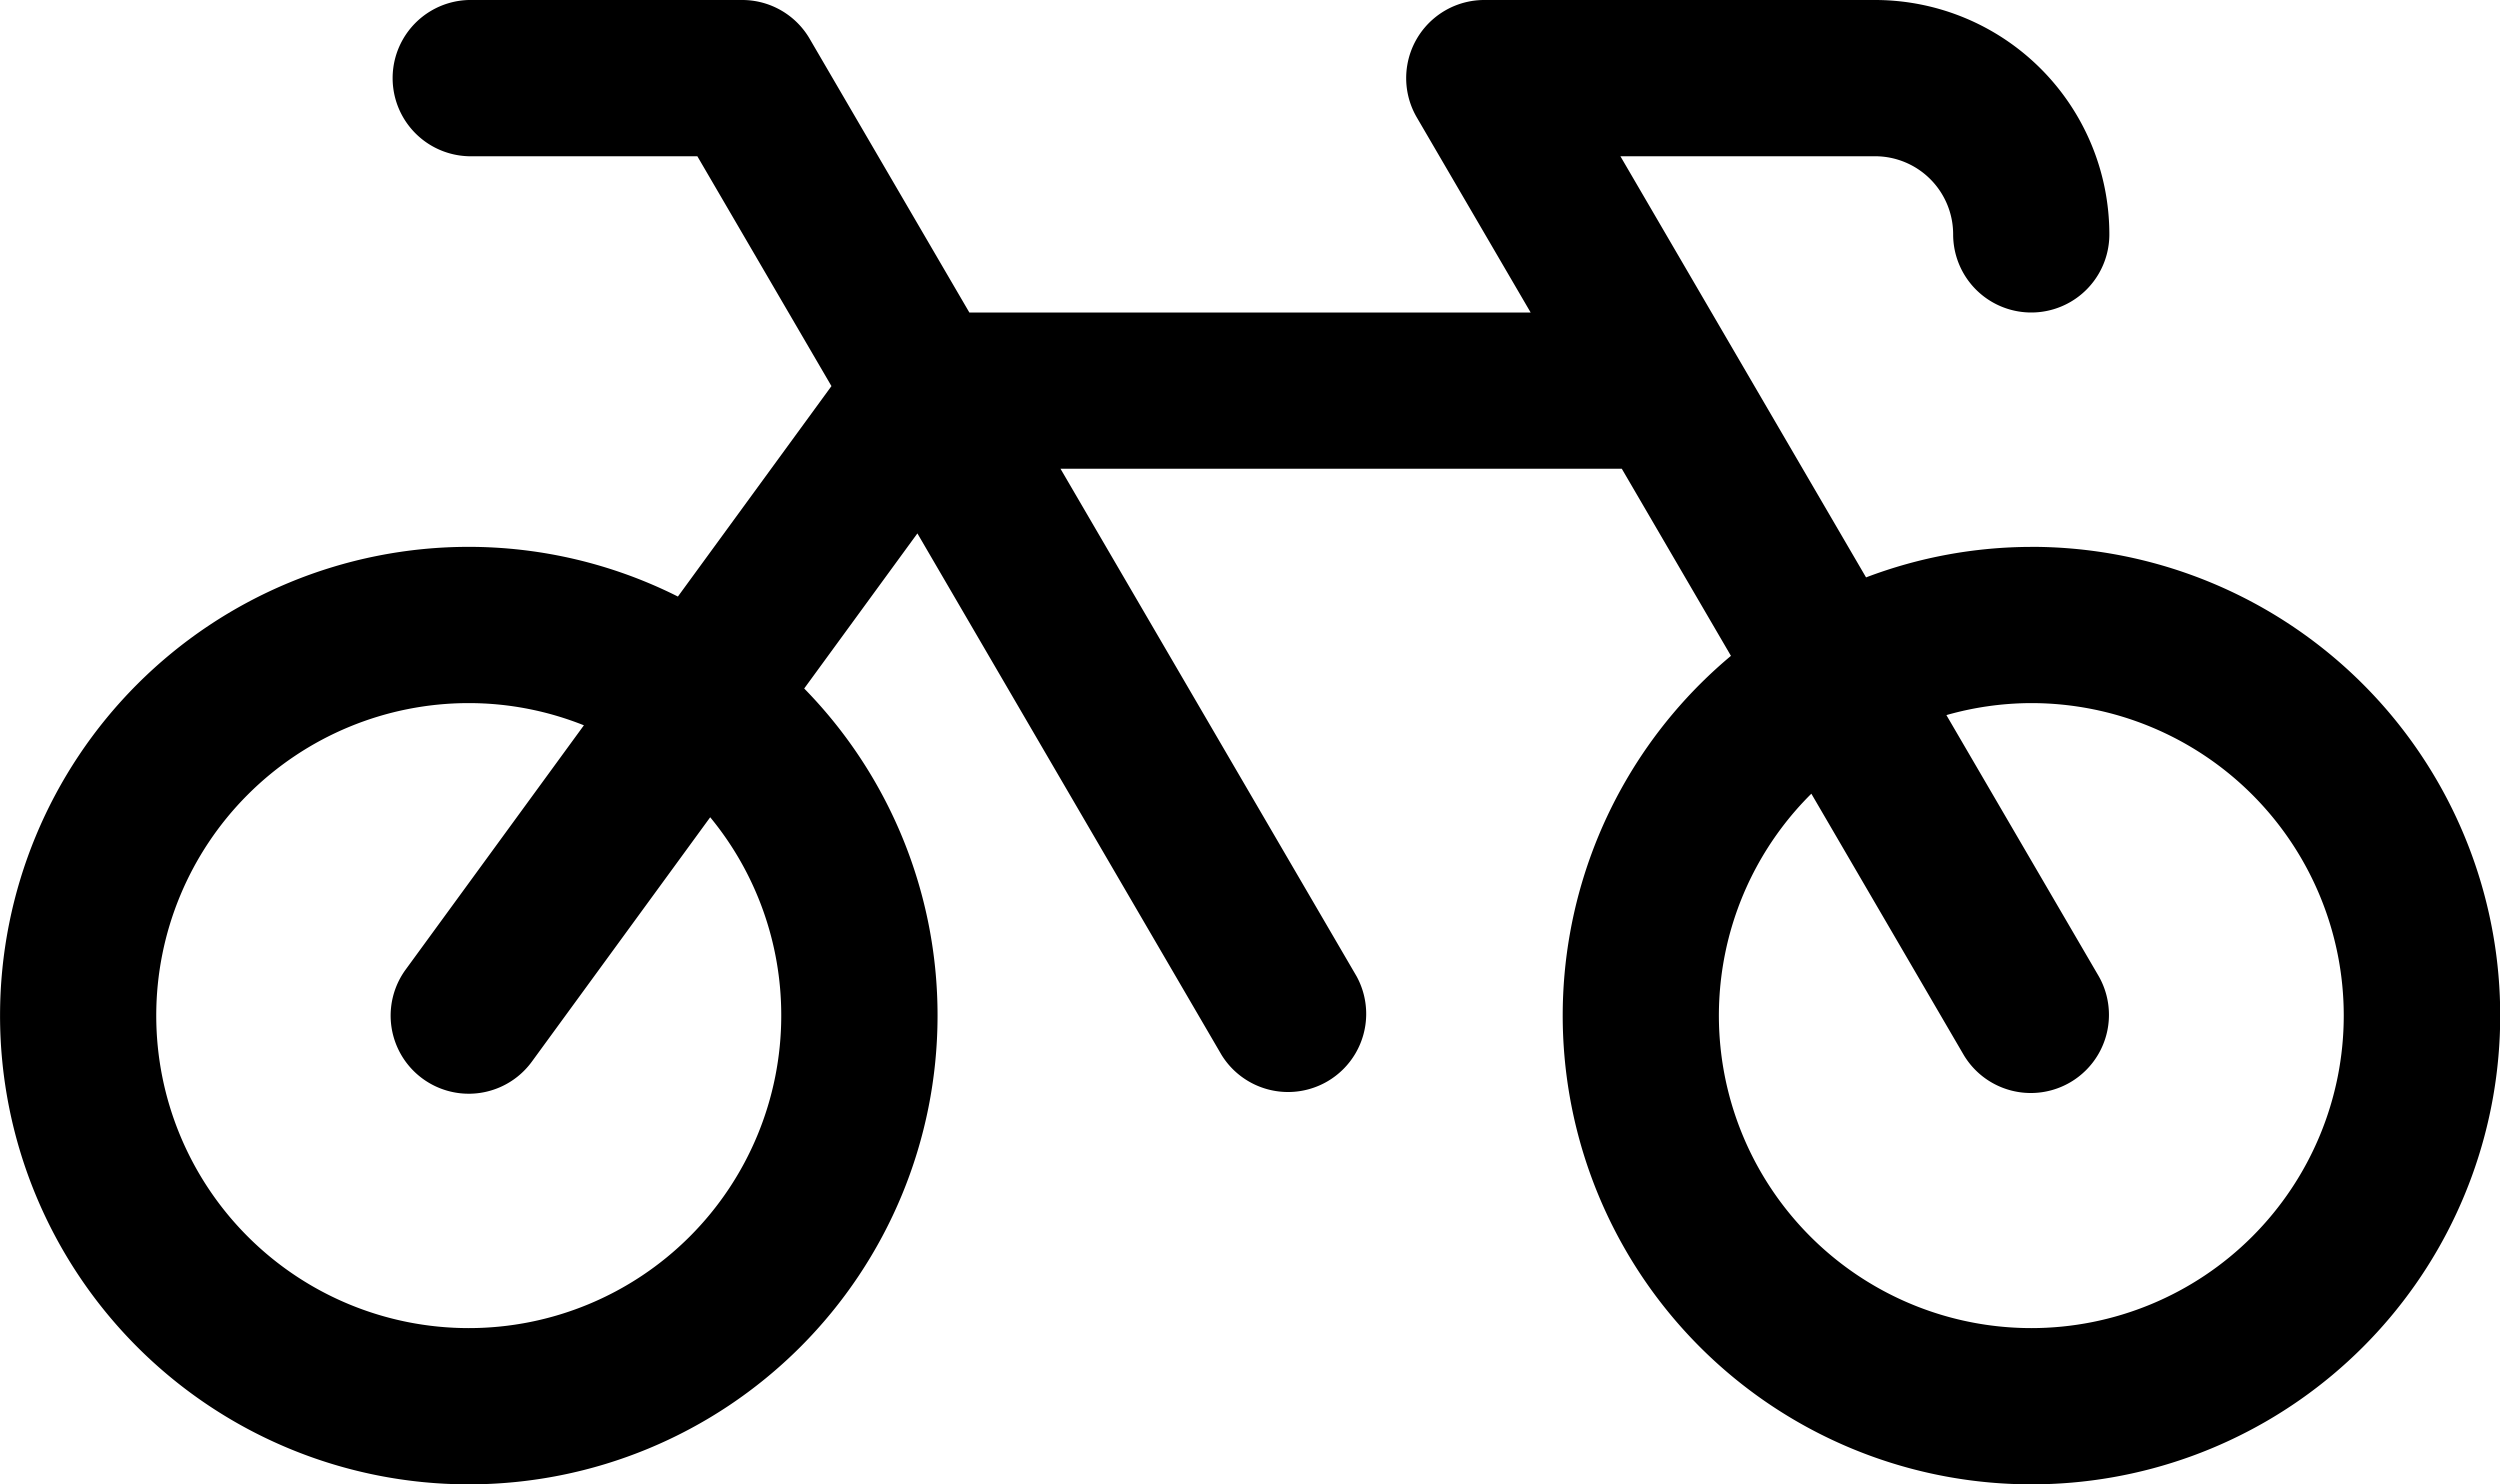
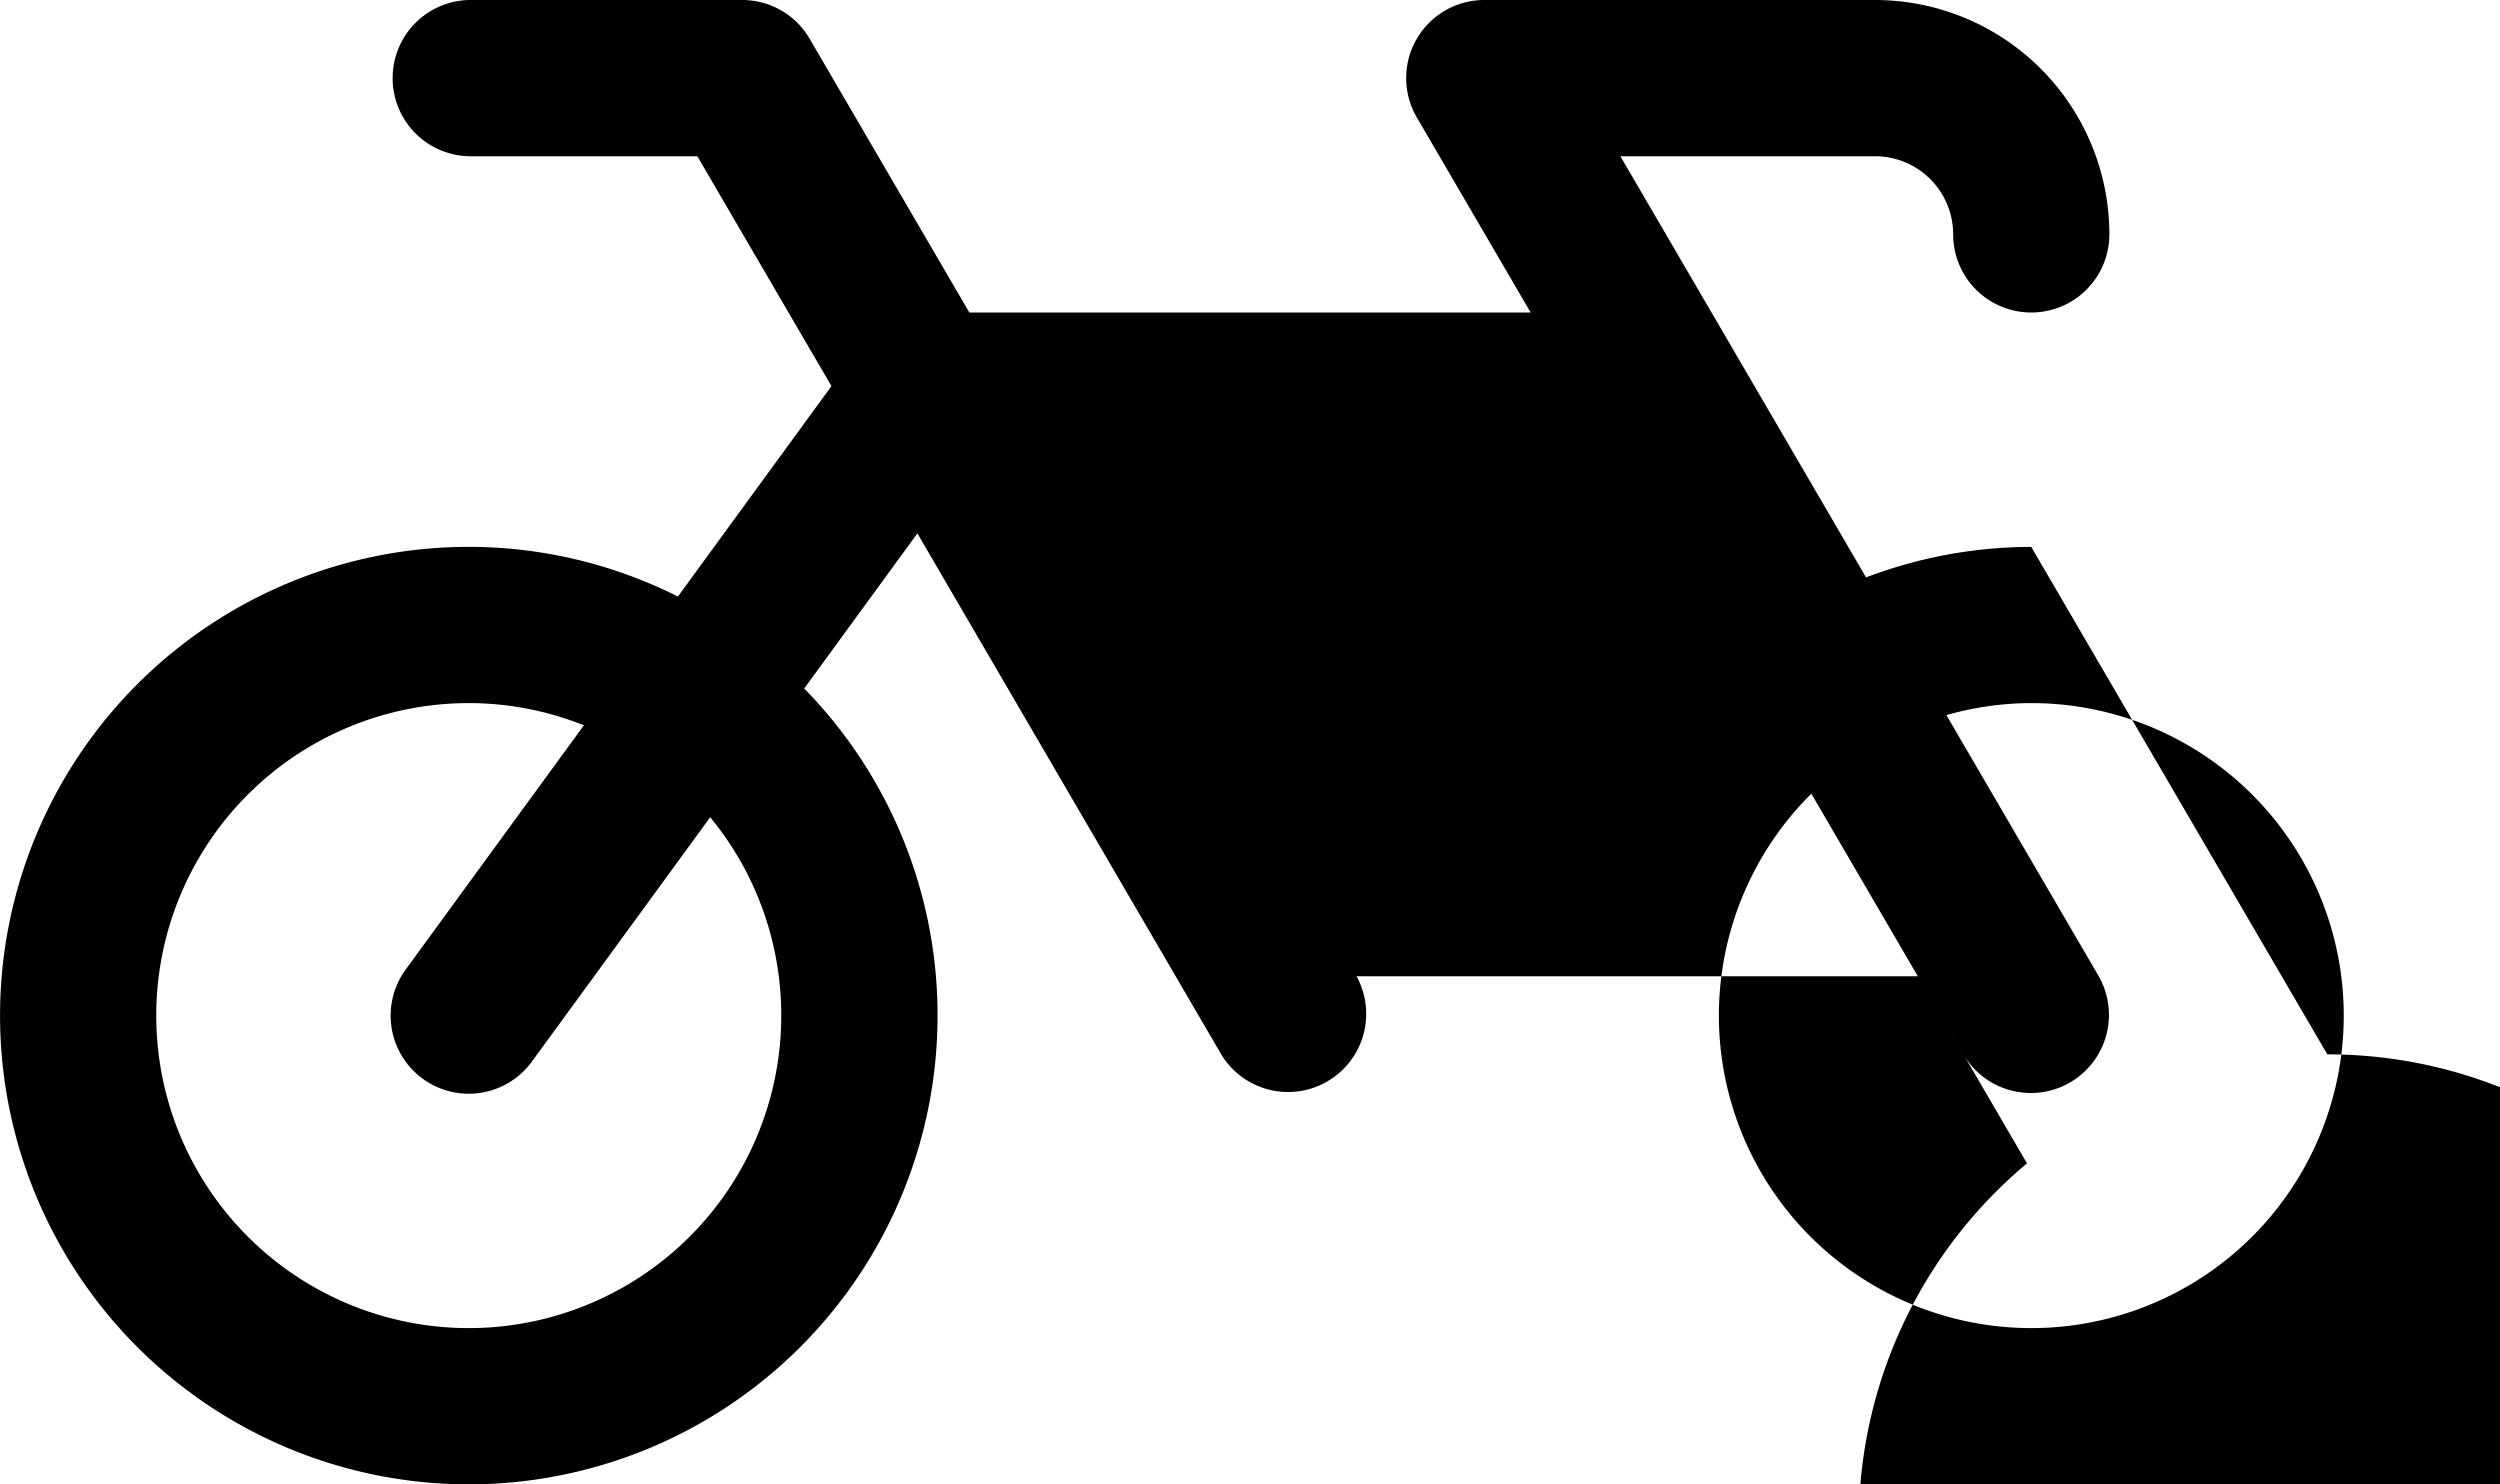
<svg xmlns="http://www.w3.org/2000/svg" viewBox="0 0 50 29.688">
-   <path fill-rule="evenodd" d="M40.625 10.938a9.334 9.334 0 0 0-3.304.61l-4.913-8.423H37.5a1.562 1.562 0 0 1 1.563 1.563 1.562 1.562 0 1 0 3.124 0A4.688 4.688 0 0 0 37.5 0h-7.813a1.562 1.562 0 0 0-1.35 2.35l2.276 3.9H19.387L16.193.775A1.562 1.562 0 0 0 14.843 0H9.376a1.563 1.563 0 0 0 0 3.125h4.571l2.682 4.597-3.071 4.209a9.321 9.321 0 0 0-4.182-.994 9.375 9.375 0 1 0 9.375 9.376 9.34 9.34 0 0 0-2.667-6.543l2.264-3.102L24.432 21.1a1.563 1.563 0 0 0 2.699-1.575L21.21 9.375h11.226l2.183 3.742a9.375 9.375 0 1 0 6.006-2.18Zm-25 9.374a6.25 6.25 0 1 1-6.25-6.25c.814 0 1.59.16 2.303.444l-3.565 4.886a1.562 1.562 0 1 0 2.524 1.841l3.567-4.888a6.224 6.224 0 0 1 1.421 3.968Zm25 6.25a6.25 6.25 0 0 1-4.398-10.688l3.048 5.226a1.563 1.563 0 0 0 2.7-1.575l-3.047-5.223a6.24 6.24 0 0 1 1.697-.24 6.25 6.25 0 0 1 0 12.5Z" />
+   <path fill-rule="evenodd" d="M40.625 10.938a9.334 9.334 0 0 0-3.304.61l-4.913-8.423H37.5a1.562 1.562 0 0 1 1.563 1.563 1.562 1.562 0 1 0 3.124 0A4.688 4.688 0 0 0 37.5 0h-7.813a1.562 1.562 0 0 0-1.35 2.35l2.276 3.9H19.387L16.193.775A1.562 1.562 0 0 0 14.843 0H9.376a1.563 1.563 0 0 0 0 3.125h4.571l2.682 4.597-3.071 4.209a9.321 9.321 0 0 0-4.182-.994 9.375 9.375 0 1 0 9.375 9.376 9.34 9.34 0 0 0-2.667-6.543l2.264-3.102L24.432 21.1a1.563 1.563 0 0 0 2.699-1.575h11.226l2.183 3.742a9.375 9.375 0 1 0 6.006-2.18Zm-25 9.374a6.25 6.25 0 1 1-6.25-6.25c.814 0 1.59.16 2.303.444l-3.565 4.886a1.562 1.562 0 1 0 2.524 1.841l3.567-4.888a6.224 6.224 0 0 1 1.421 3.968Zm25 6.25a6.25 6.25 0 0 1-4.398-10.688l3.048 5.226a1.563 1.563 0 0 0 2.7-1.575l-3.047-5.223a6.24 6.24 0 0 1 1.697-.24 6.25 6.25 0 0 1 0 12.5Z" />
</svg>